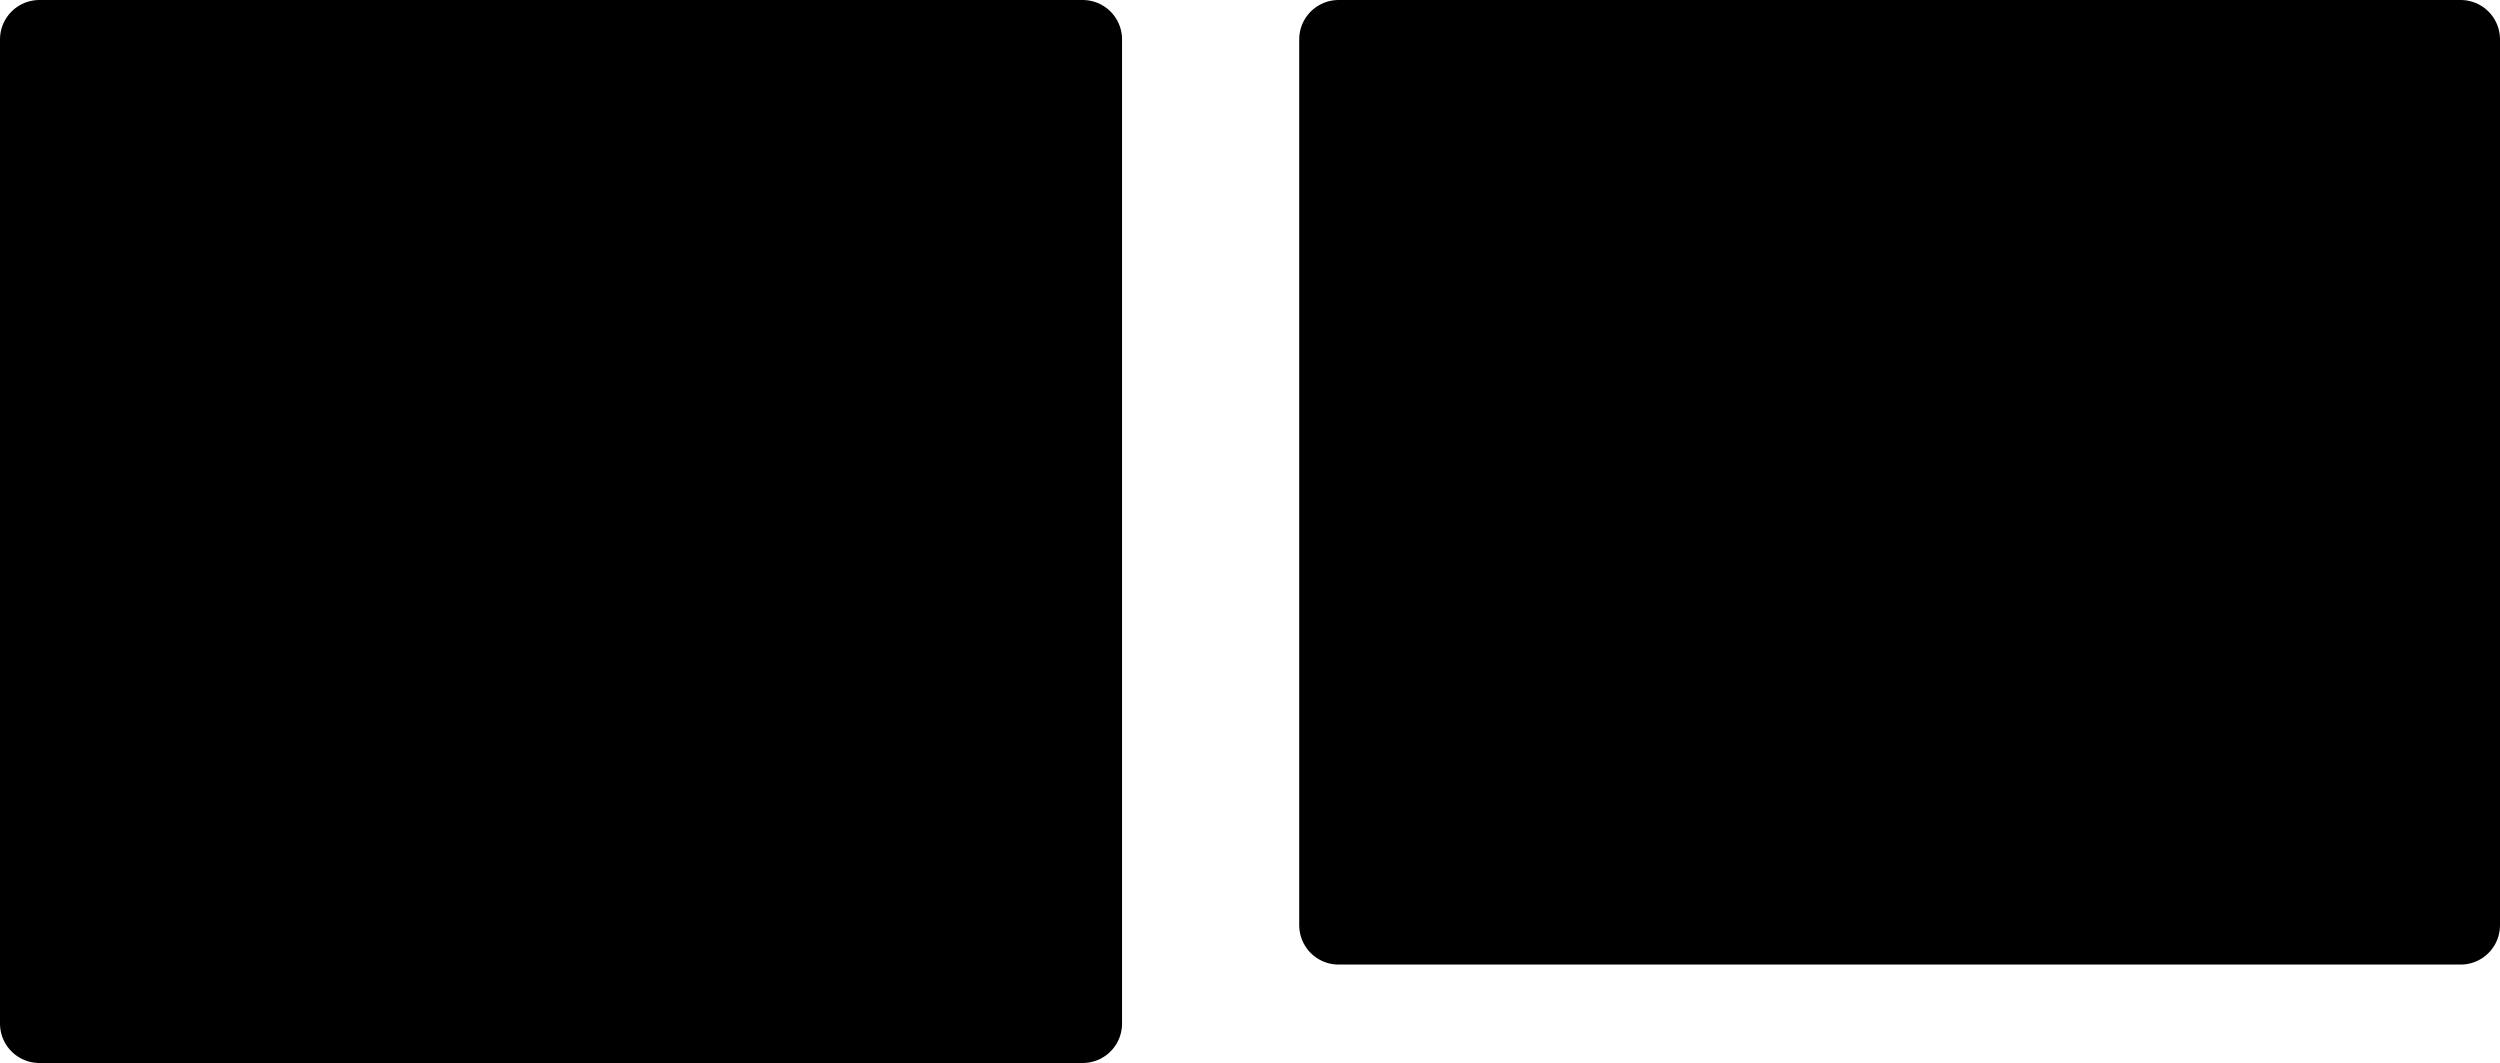
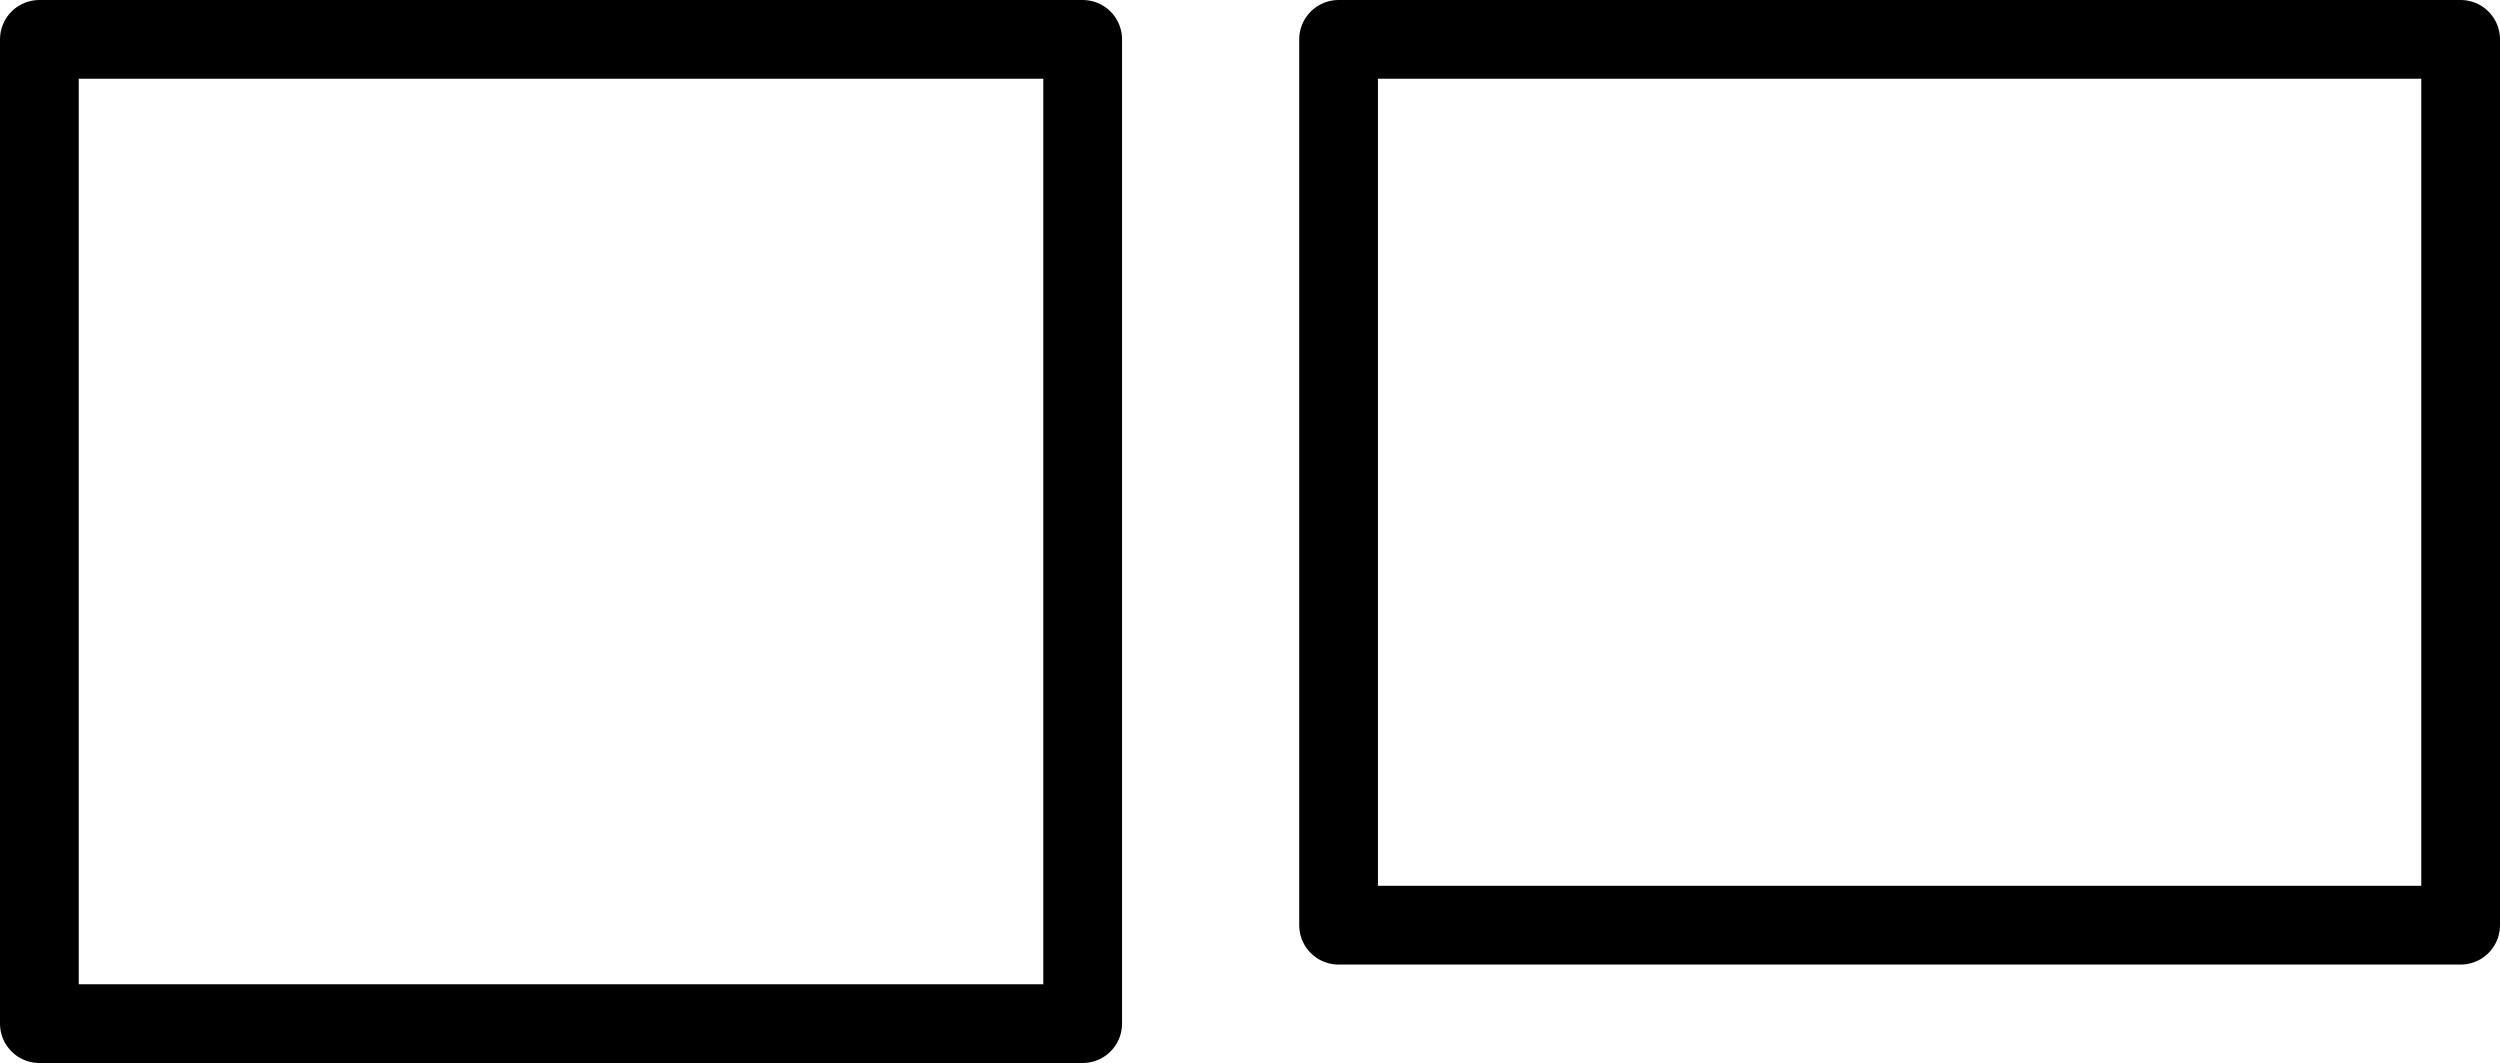
<svg xmlns="http://www.w3.org/2000/svg" height="13.5px" width="31.75px">
  <g transform="matrix(1.0, 0.0, 0.0, 1.0, 5.05, 1.8)">
-     <path d="M26.2 -1.3 L26.2 9.95 11.95 9.95 11.95 -1.3 26.2 -1.3 M8.7 -1.3 L8.7 11.2 -4.55 11.2 -4.55 -1.3 8.7 -1.3" fill="#000000" fill-rule="evenodd" stroke="none" />
    <path d="M26.2 -1.3 L26.2 9.95 11.95 9.95 11.95 -1.3 26.2 -1.3 M8.7 -1.3 L8.7 11.2 -4.55 11.2 -4.55 -1.3 8.7 -1.3" fill="none" stroke="#000000" stroke-linecap="round" stroke-linejoin="round" stroke-width="1.0" />
  </g>
</svg>